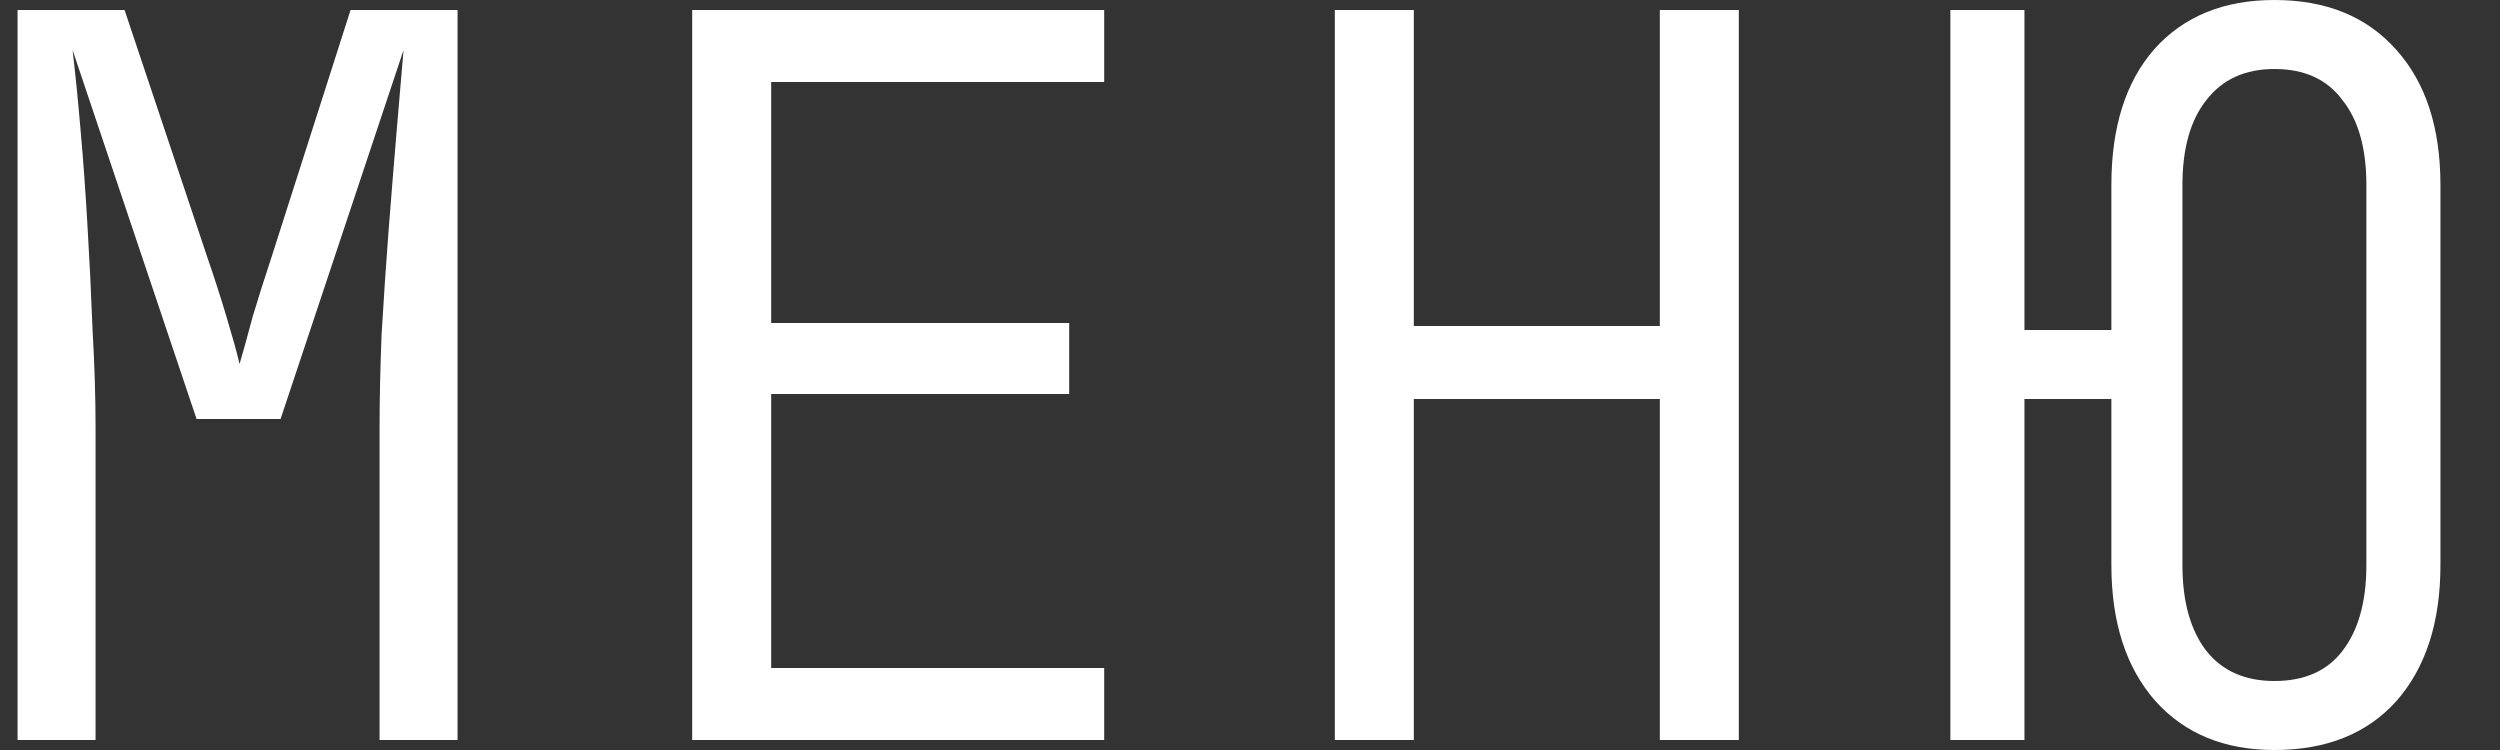
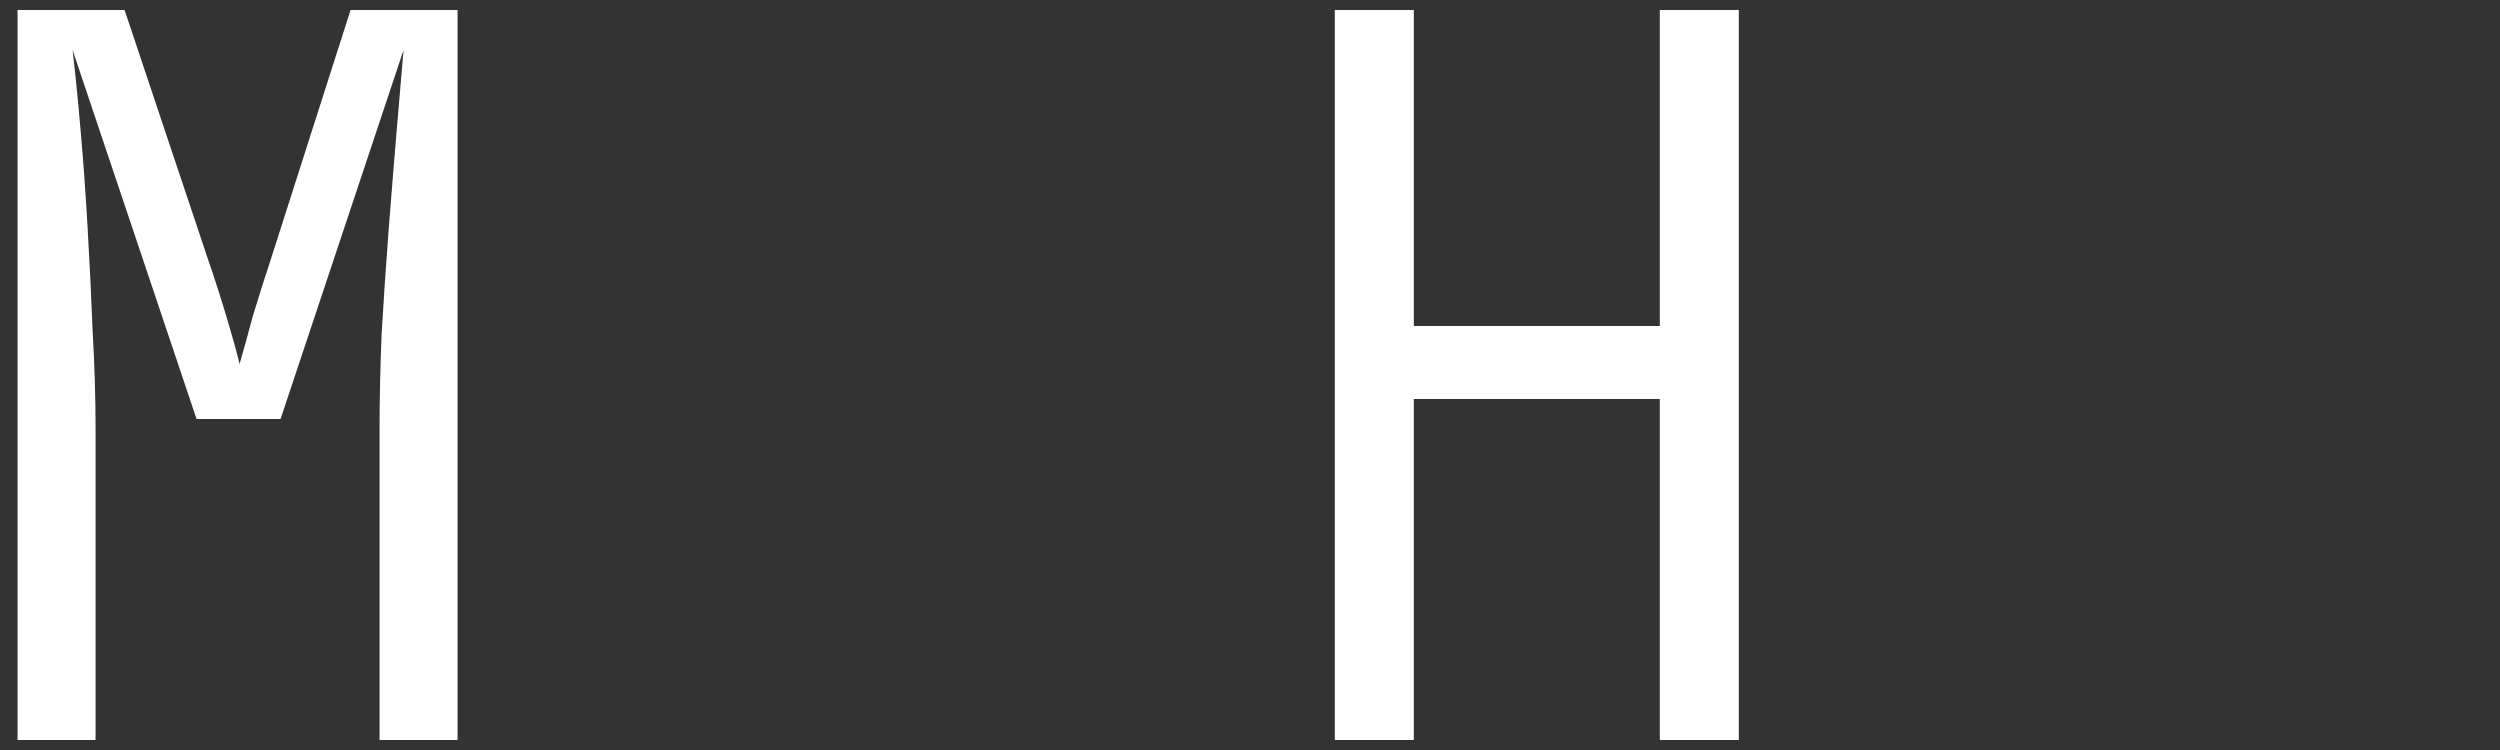
<svg xmlns="http://www.w3.org/2000/svg" width="40" height="12" viewBox="0 0 40 12" fill="none">
  <rect x="0" y="0" width="40" height="12" fill="#333333" stroke="none" />
  <path d="M0.281 11.84V0.16H1.993L3.321 4.128C3.428 4.437 3.529 4.752 3.625 5.072C3.721 5.392 3.791 5.643 3.833 5.824C3.887 5.643 3.956 5.392 4.041 5.072C4.137 4.752 4.239 4.432 4.345 4.112L5.609 0.16H7.321V11.84H6.073V6.848C6.073 6.4 6.084 5.904 6.105 5.36C6.137 4.805 6.175 4.251 6.217 3.696C6.26 3.141 6.303 2.613 6.345 2.112C6.388 1.6 6.425 1.163 6.457 0.8L4.489 6.704H3.145L1.161 0.8C1.204 1.163 1.247 1.589 1.289 2.08C1.332 2.56 1.369 3.077 1.401 3.632C1.433 4.176 1.46 4.725 1.481 5.28C1.513 5.835 1.529 6.357 1.529 6.848V11.84H0.281Z" fill="white" />
-   <path d="M11.075 11.84V0.16H17.667V1.312H12.339V5.168H17.107V6.304H12.339V10.688H17.667V11.84H11.075Z" fill="white" />
  <path d="M21.357 11.84V0.16H22.621V5.216H26.557V0.16H27.821V11.84H26.557V6.384H22.621V11.84H21.357Z" fill="white" />
-   <path d="M36.391 12C35.59 12 34.956 11.739 34.486 11.216C34.017 10.683 33.782 9.957 33.782 9.04V6.384H32.391V11.84H31.206V0.16H32.391V5.28H33.782V2.96C33.782 2.032 34.012 1.307 34.471 0.784C34.94 0.261 35.58 0 36.391 0C37.222 0 37.873 0.267 38.343 0.8C38.812 1.323 39.047 2.043 39.047 2.96V9.04C39.047 9.957 38.812 10.683 38.343 11.216C37.873 11.739 37.222 12 36.391 12ZM36.391 10.896C36.87 10.896 37.233 10.736 37.478 10.416C37.734 10.085 37.862 9.627 37.862 9.04V2.96C37.862 2.373 37.734 1.92 37.478 1.6C37.233 1.269 36.87 1.104 36.391 1.104C35.921 1.104 35.559 1.269 35.303 1.6C35.047 1.92 34.919 2.373 34.919 2.96V9.04C34.919 9.627 35.047 10.085 35.303 10.416C35.559 10.736 35.921 10.896 36.391 10.896Z" fill="white" />
</svg>